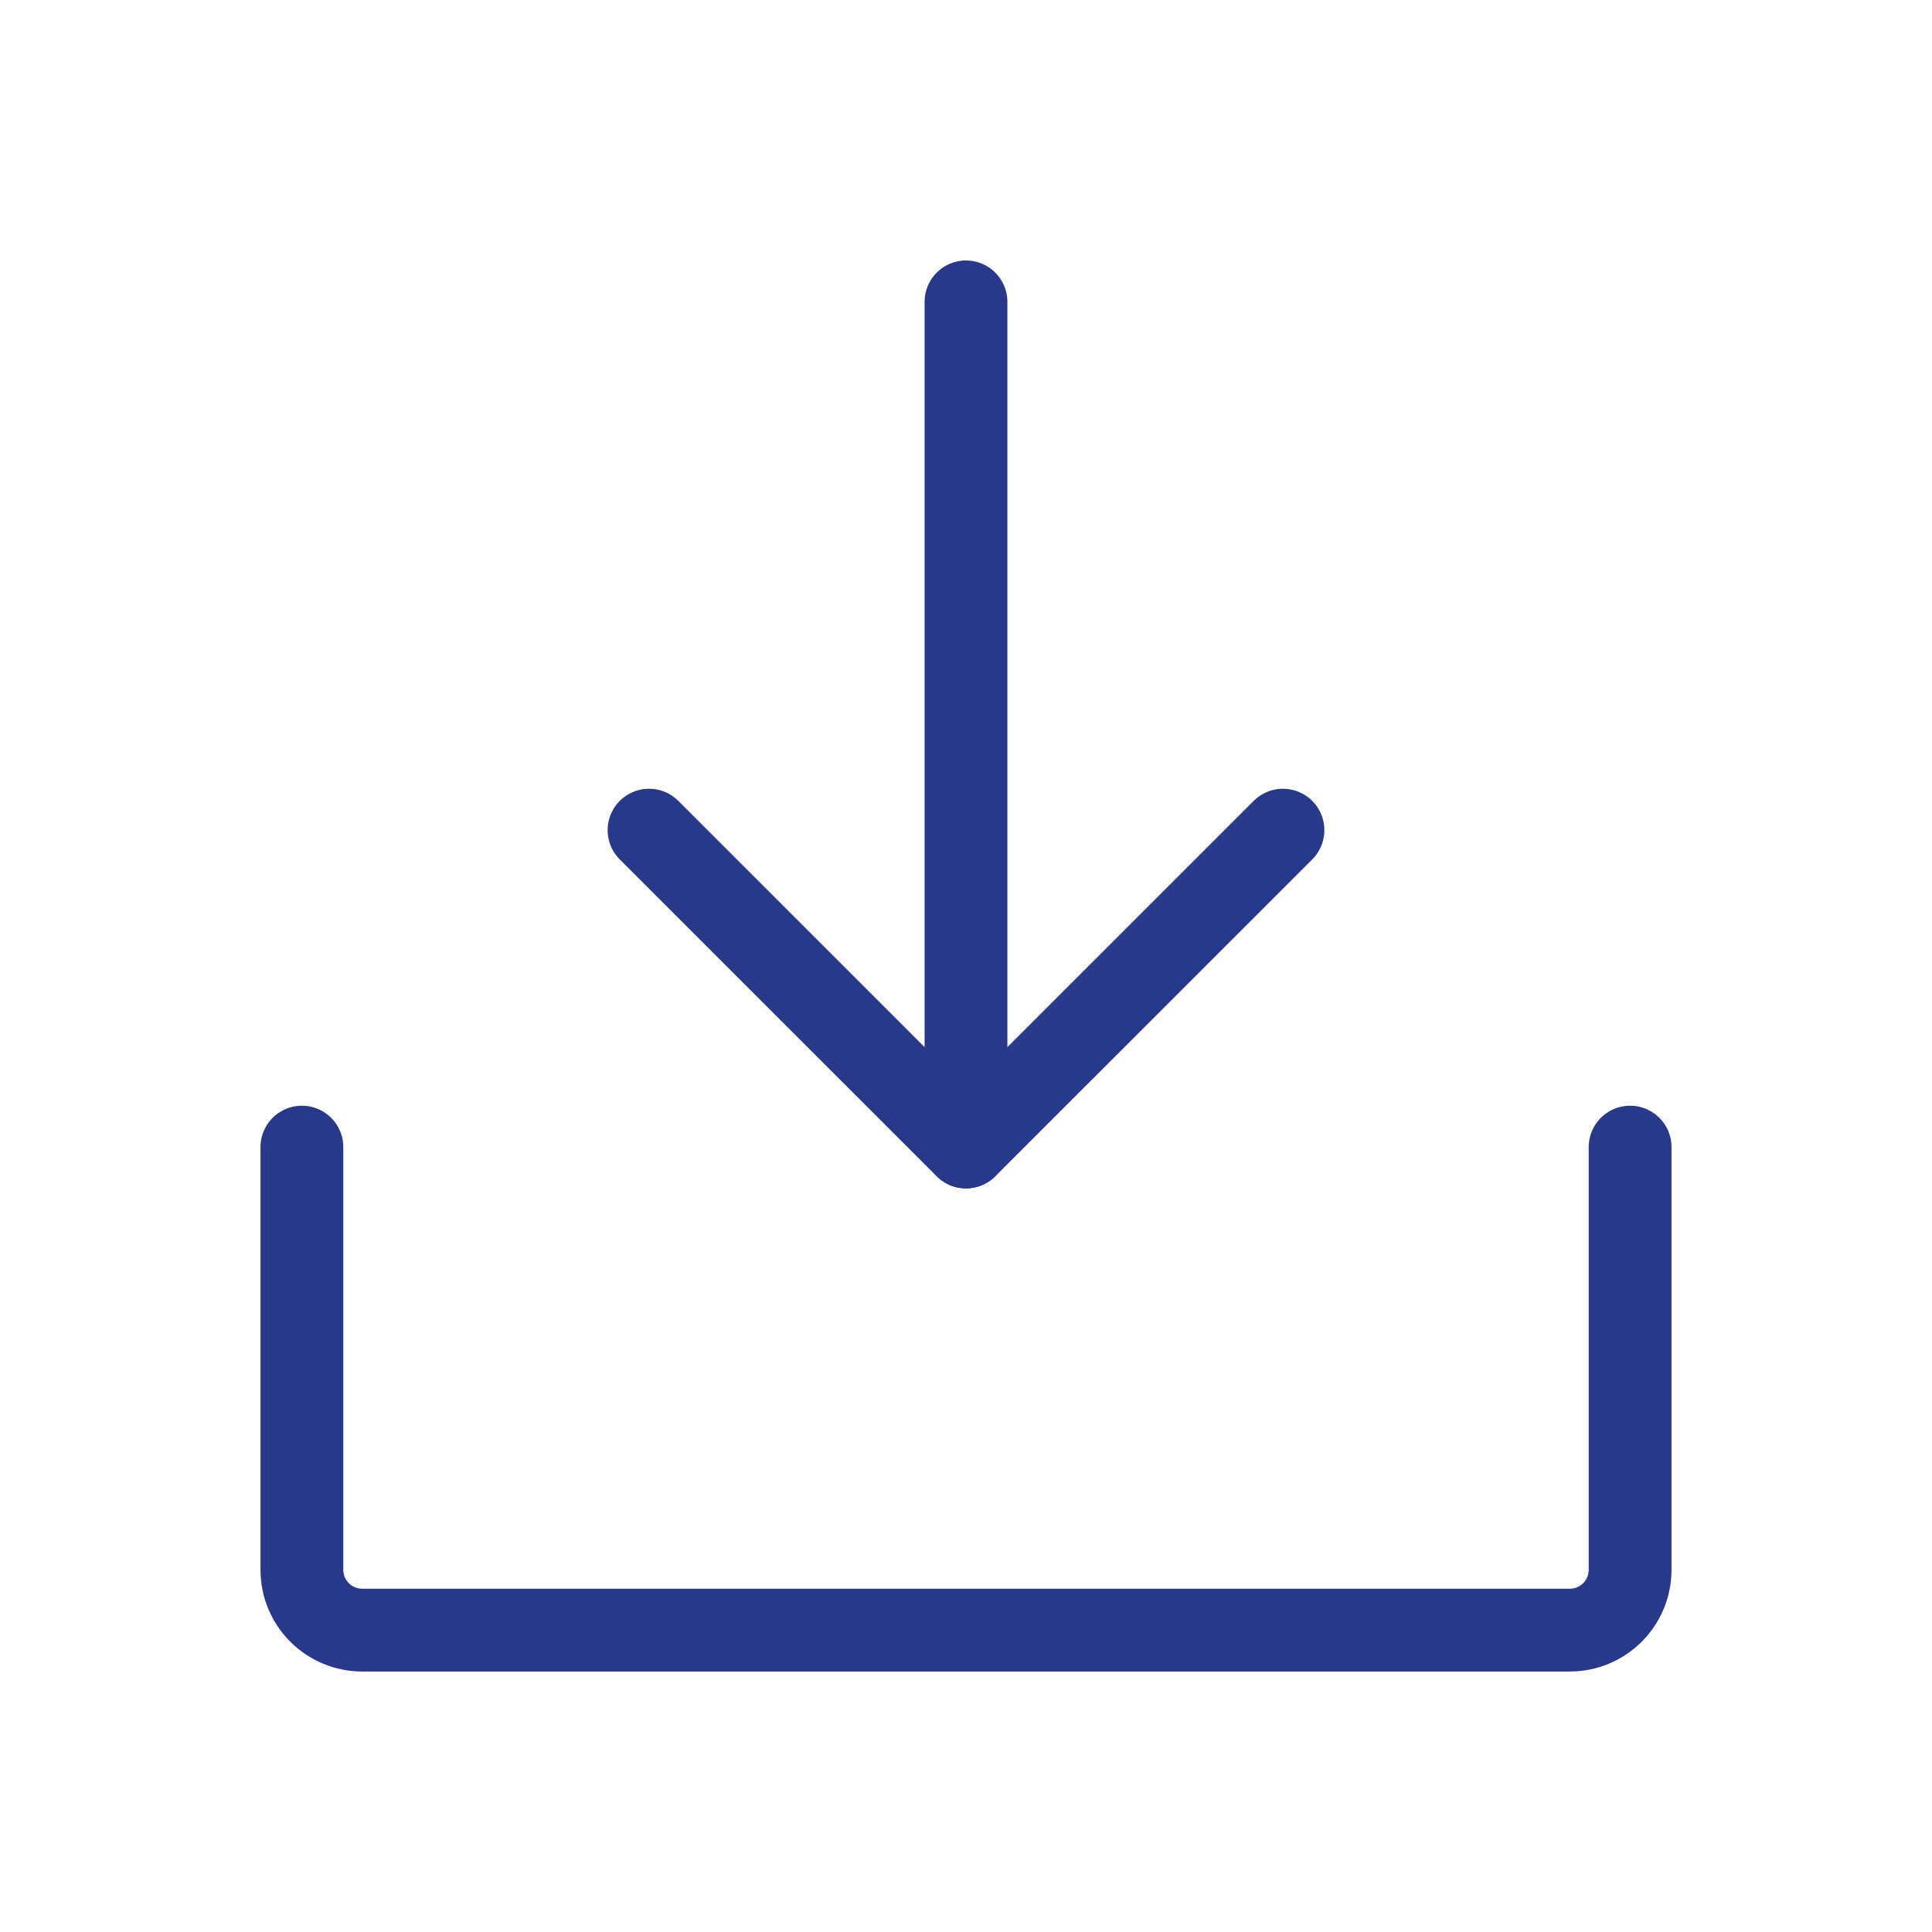
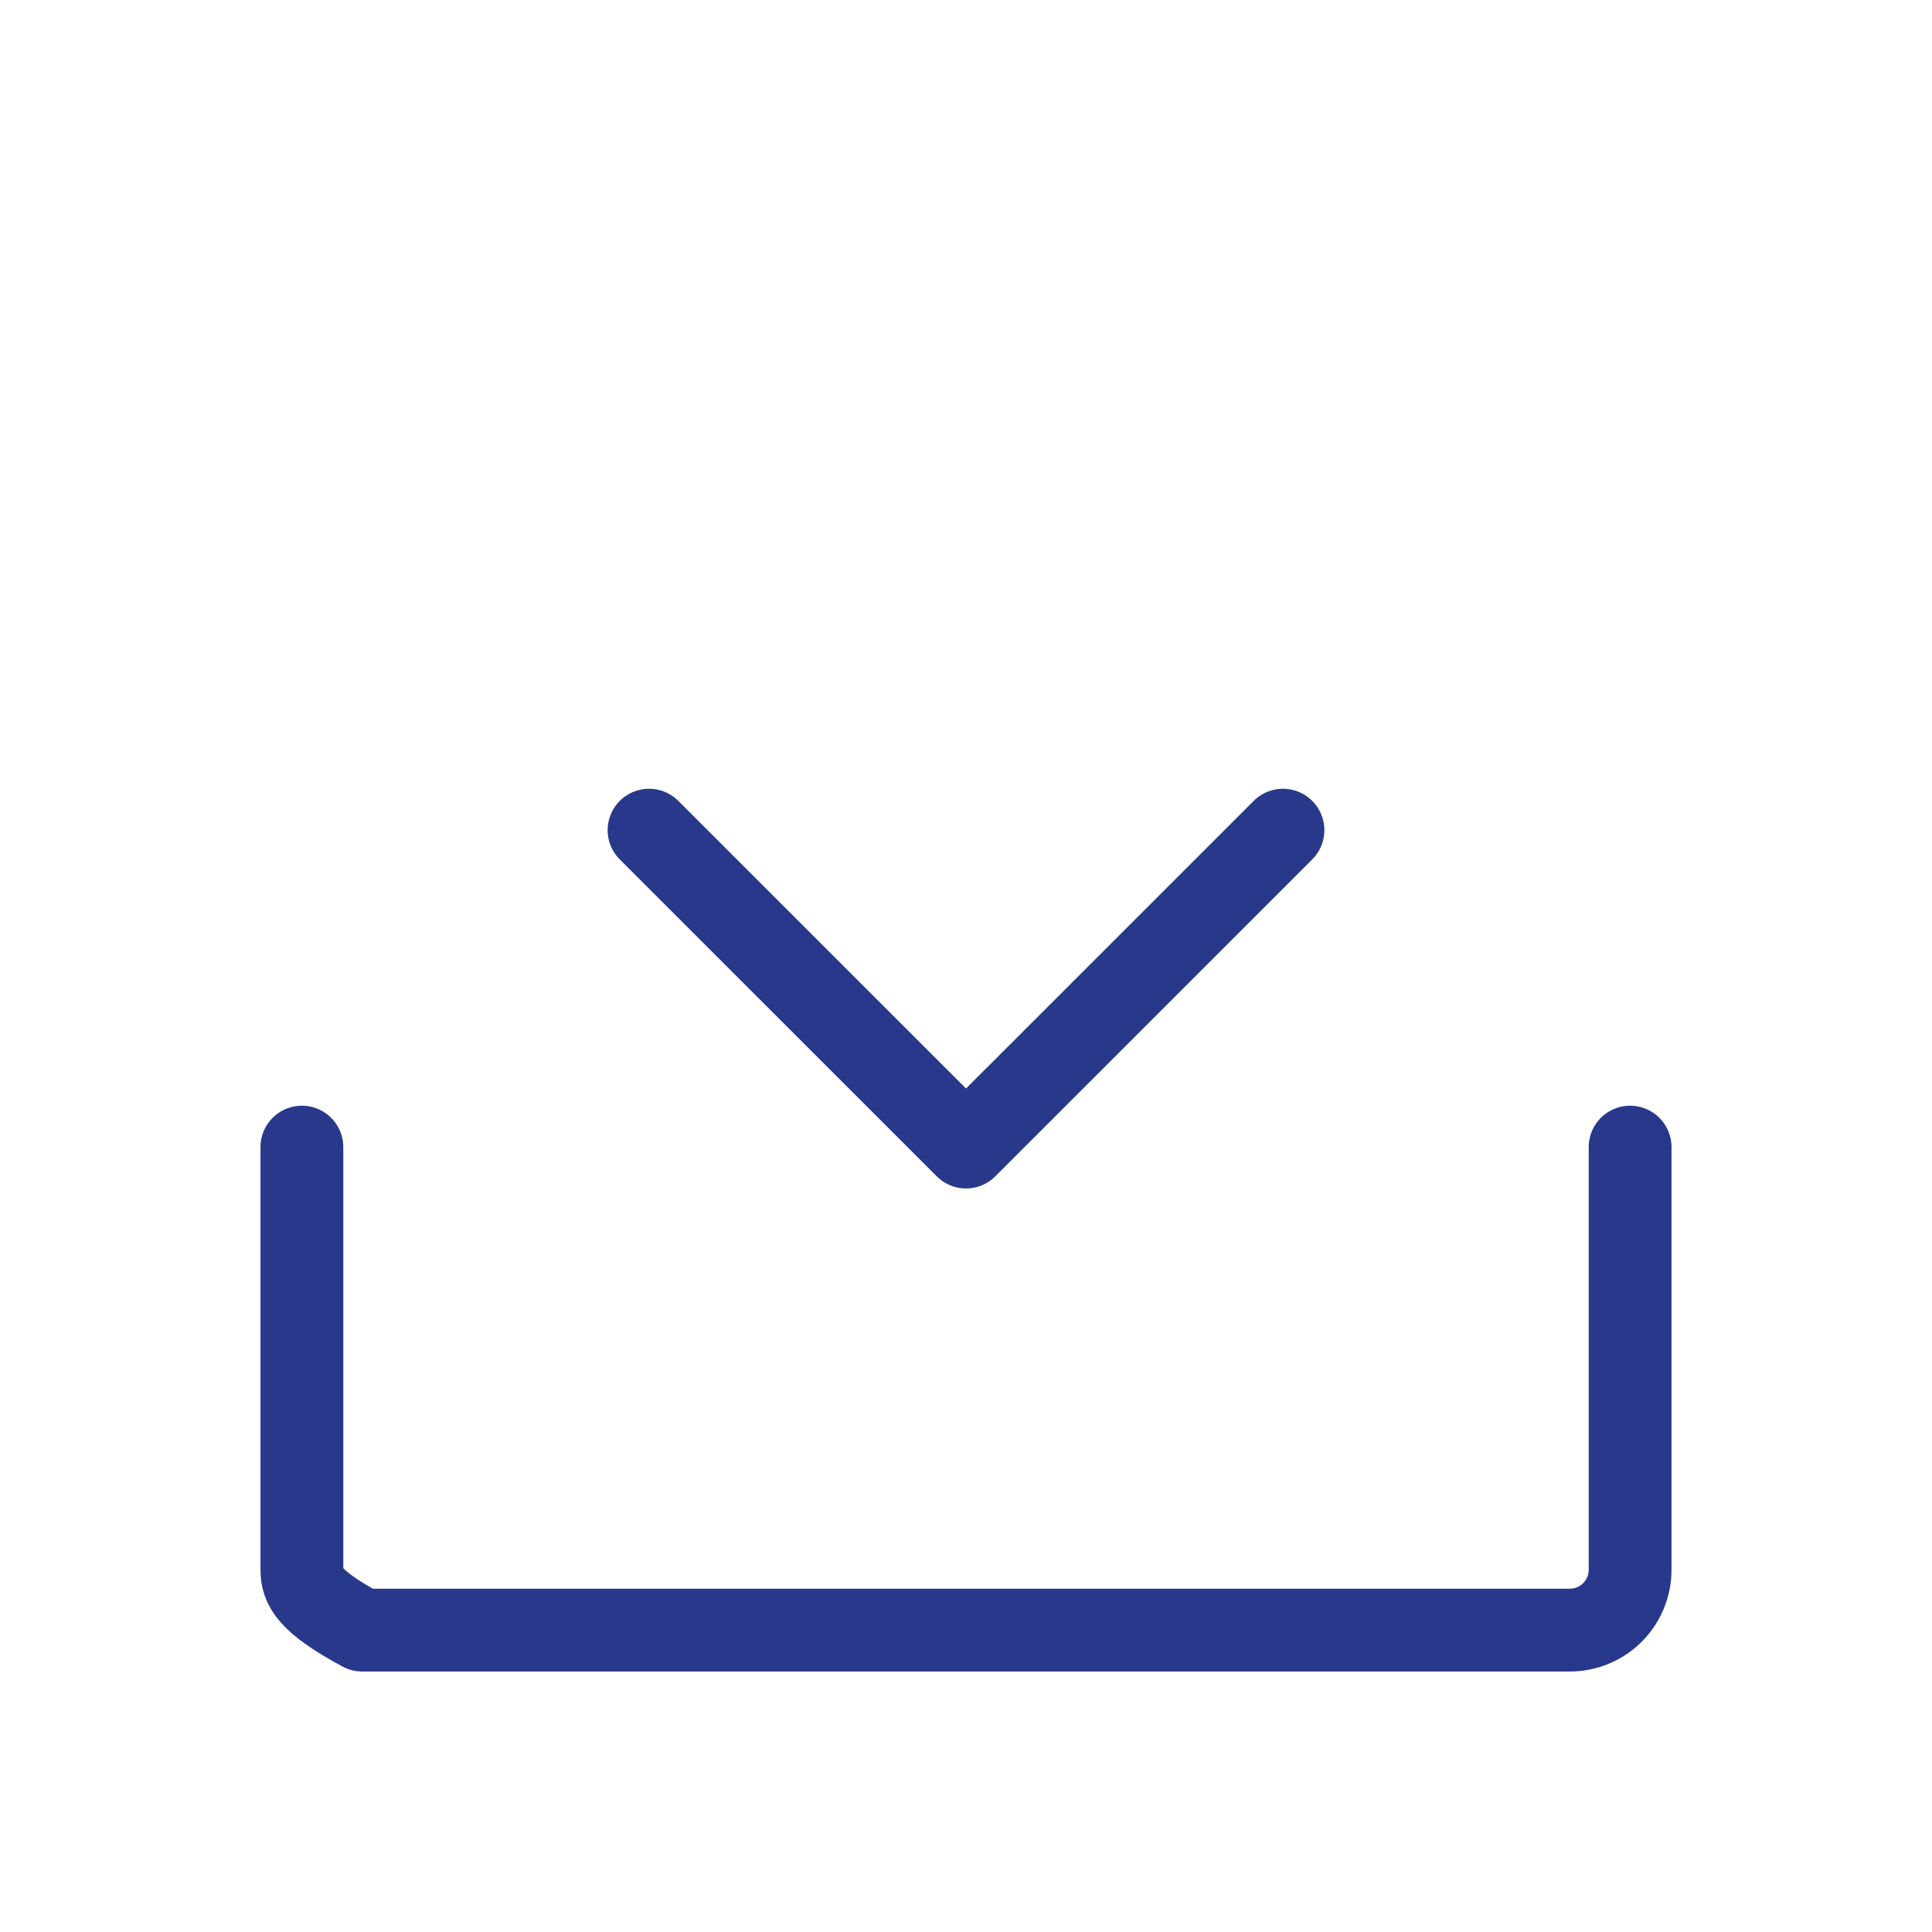
<svg xmlns="http://www.w3.org/2000/svg" width="35" height="35" viewBox="0 0 35 35" fill="none">
  <path d="M11.758 15.039L17.5 20.78L23.242 15.039" stroke="#28398B" stroke-width="1.5" stroke-linecap="round" stroke-linejoin="round" />
-   <path d="M17.5 5.469V20.777" stroke="#28398B" stroke-width="1.5" stroke-linecap="round" stroke-linejoin="round" />
-   <path d="M29.531 20.781V28.438C29.531 28.728 29.416 29.006 29.211 29.211C29.006 29.416 28.728 29.531 28.438 29.531H6.562C6.272 29.531 5.994 29.416 5.789 29.211C5.584 29.006 5.469 28.728 5.469 28.438V20.781" stroke="#28398B" stroke-width="1.5" stroke-linecap="round" stroke-linejoin="round" />
+   <path d="M29.531 20.781V28.438C29.531 28.728 29.416 29.006 29.211 29.211C29.006 29.416 28.728 29.531 28.438 29.531H6.562C5.584 29.006 5.469 28.728 5.469 28.438V20.781" stroke="#28398B" stroke-width="1.5" stroke-linecap="round" stroke-linejoin="round" />
</svg>